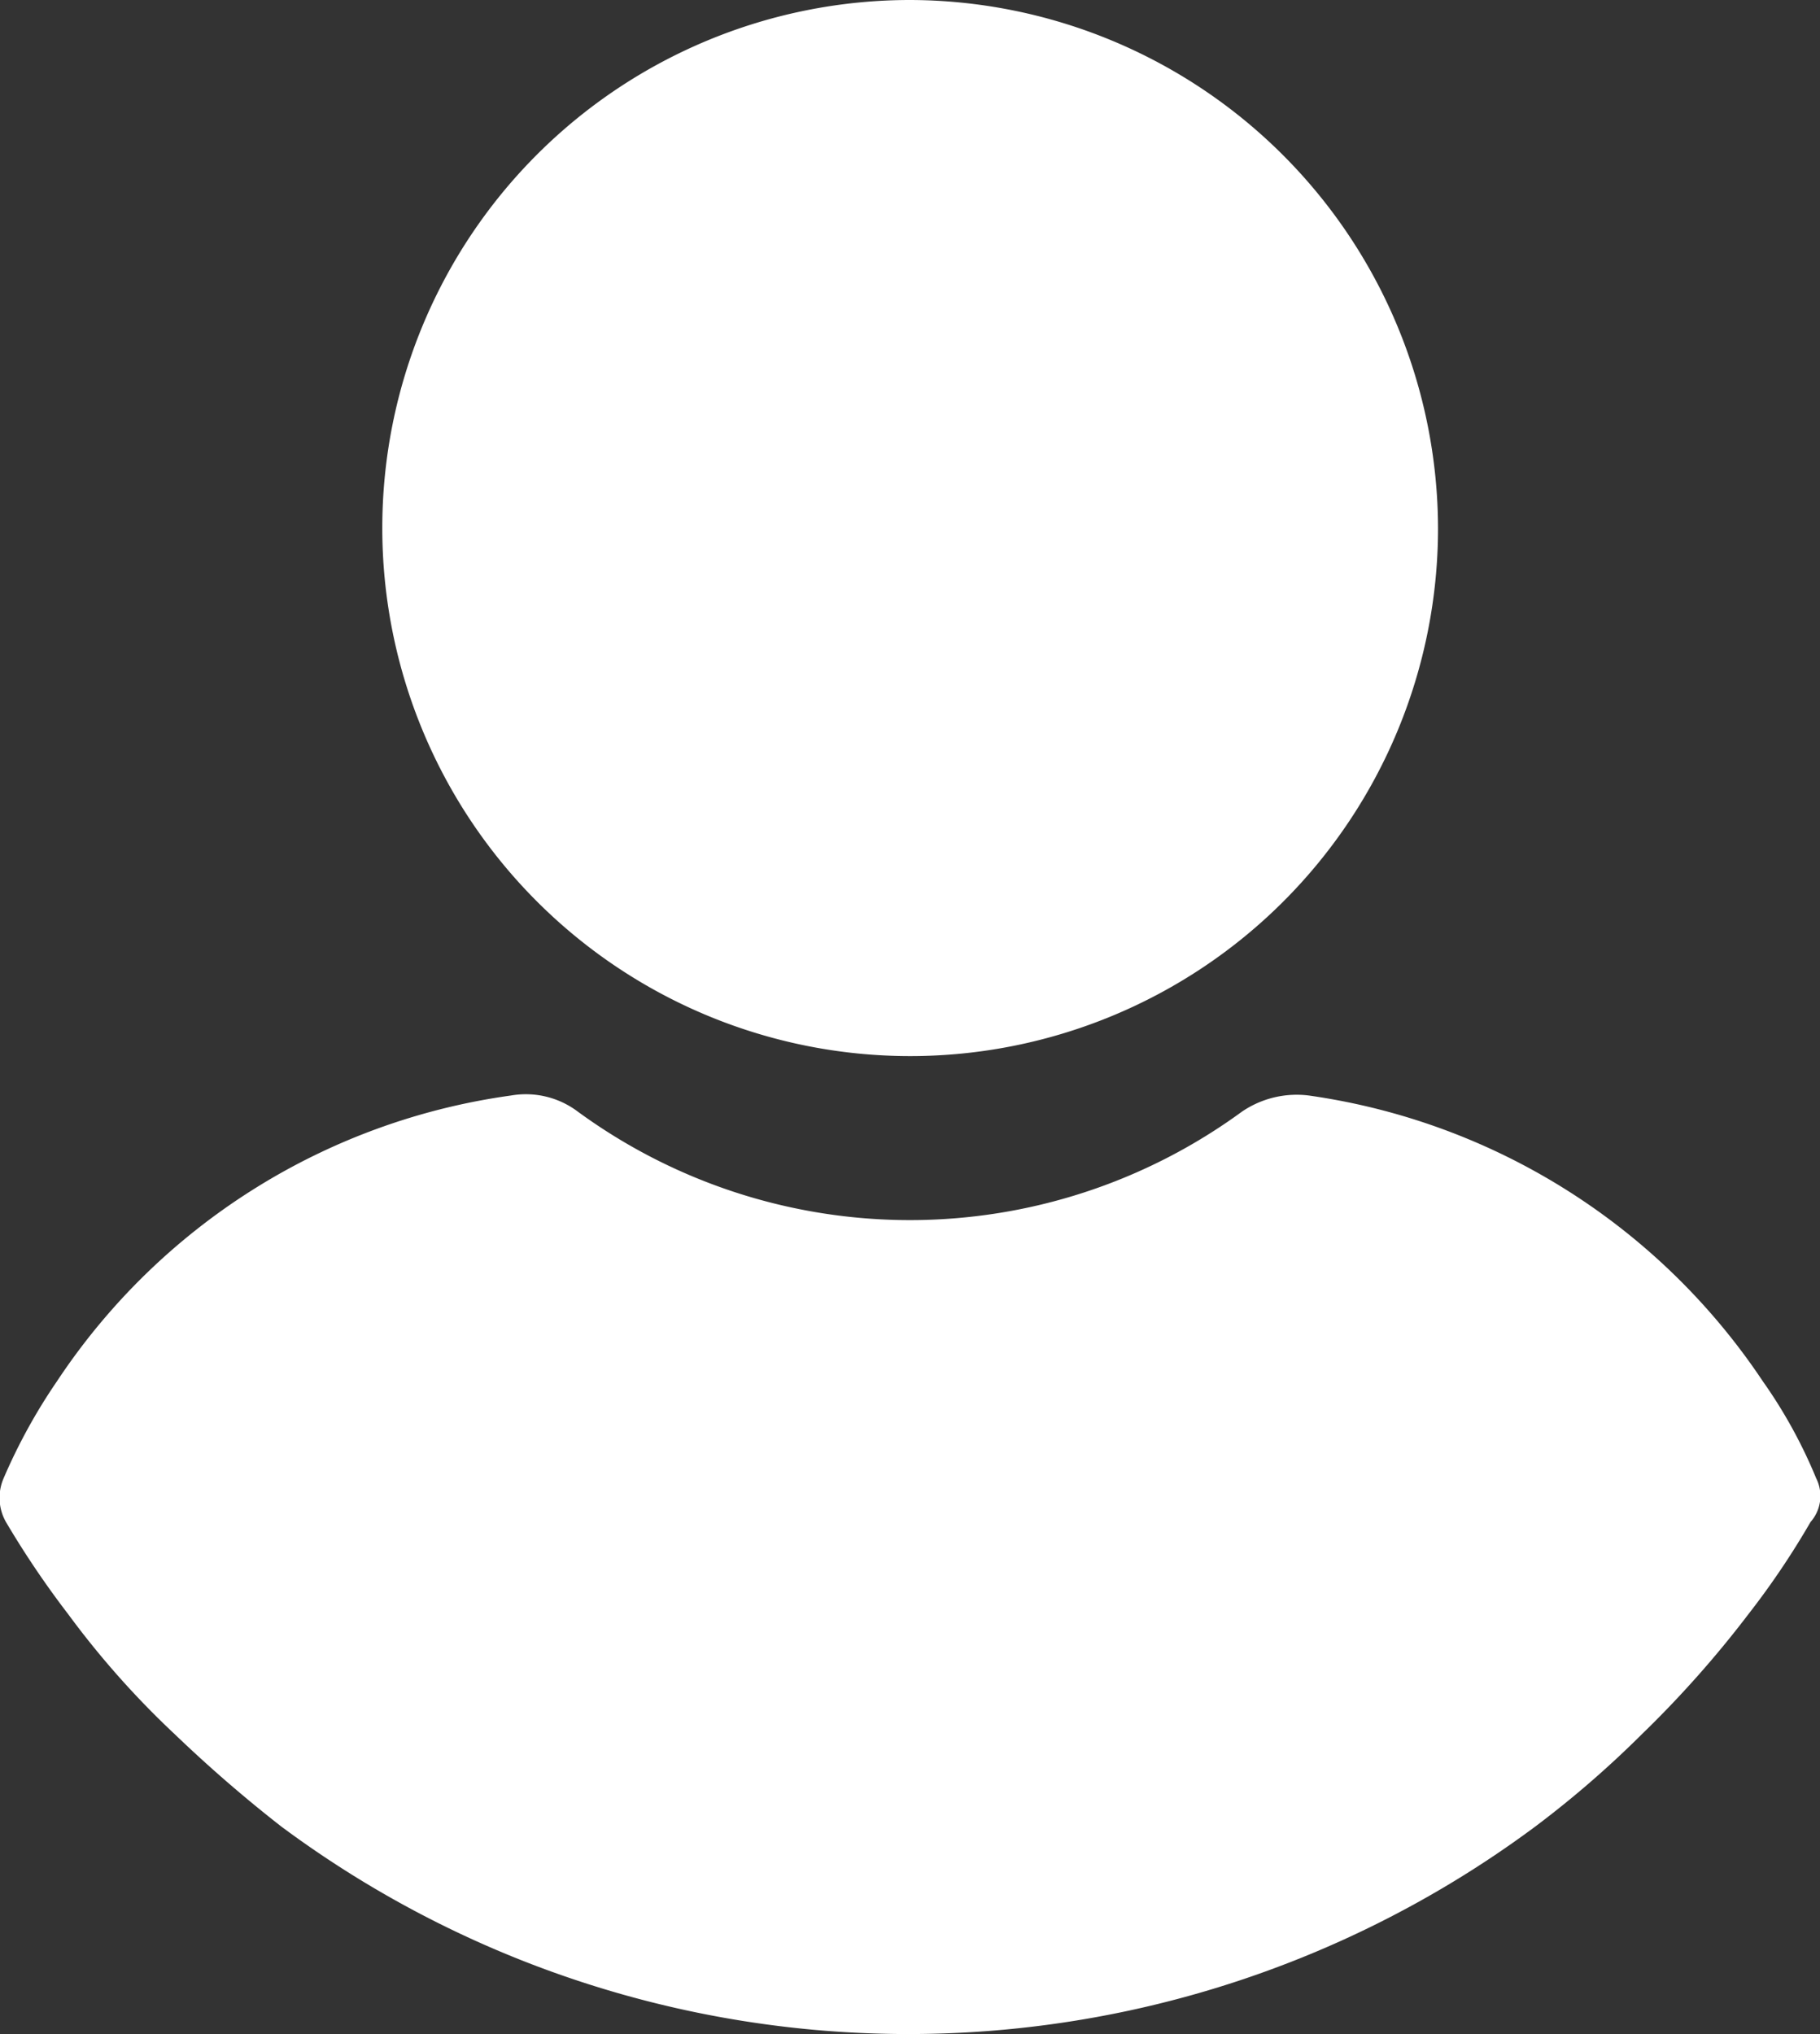
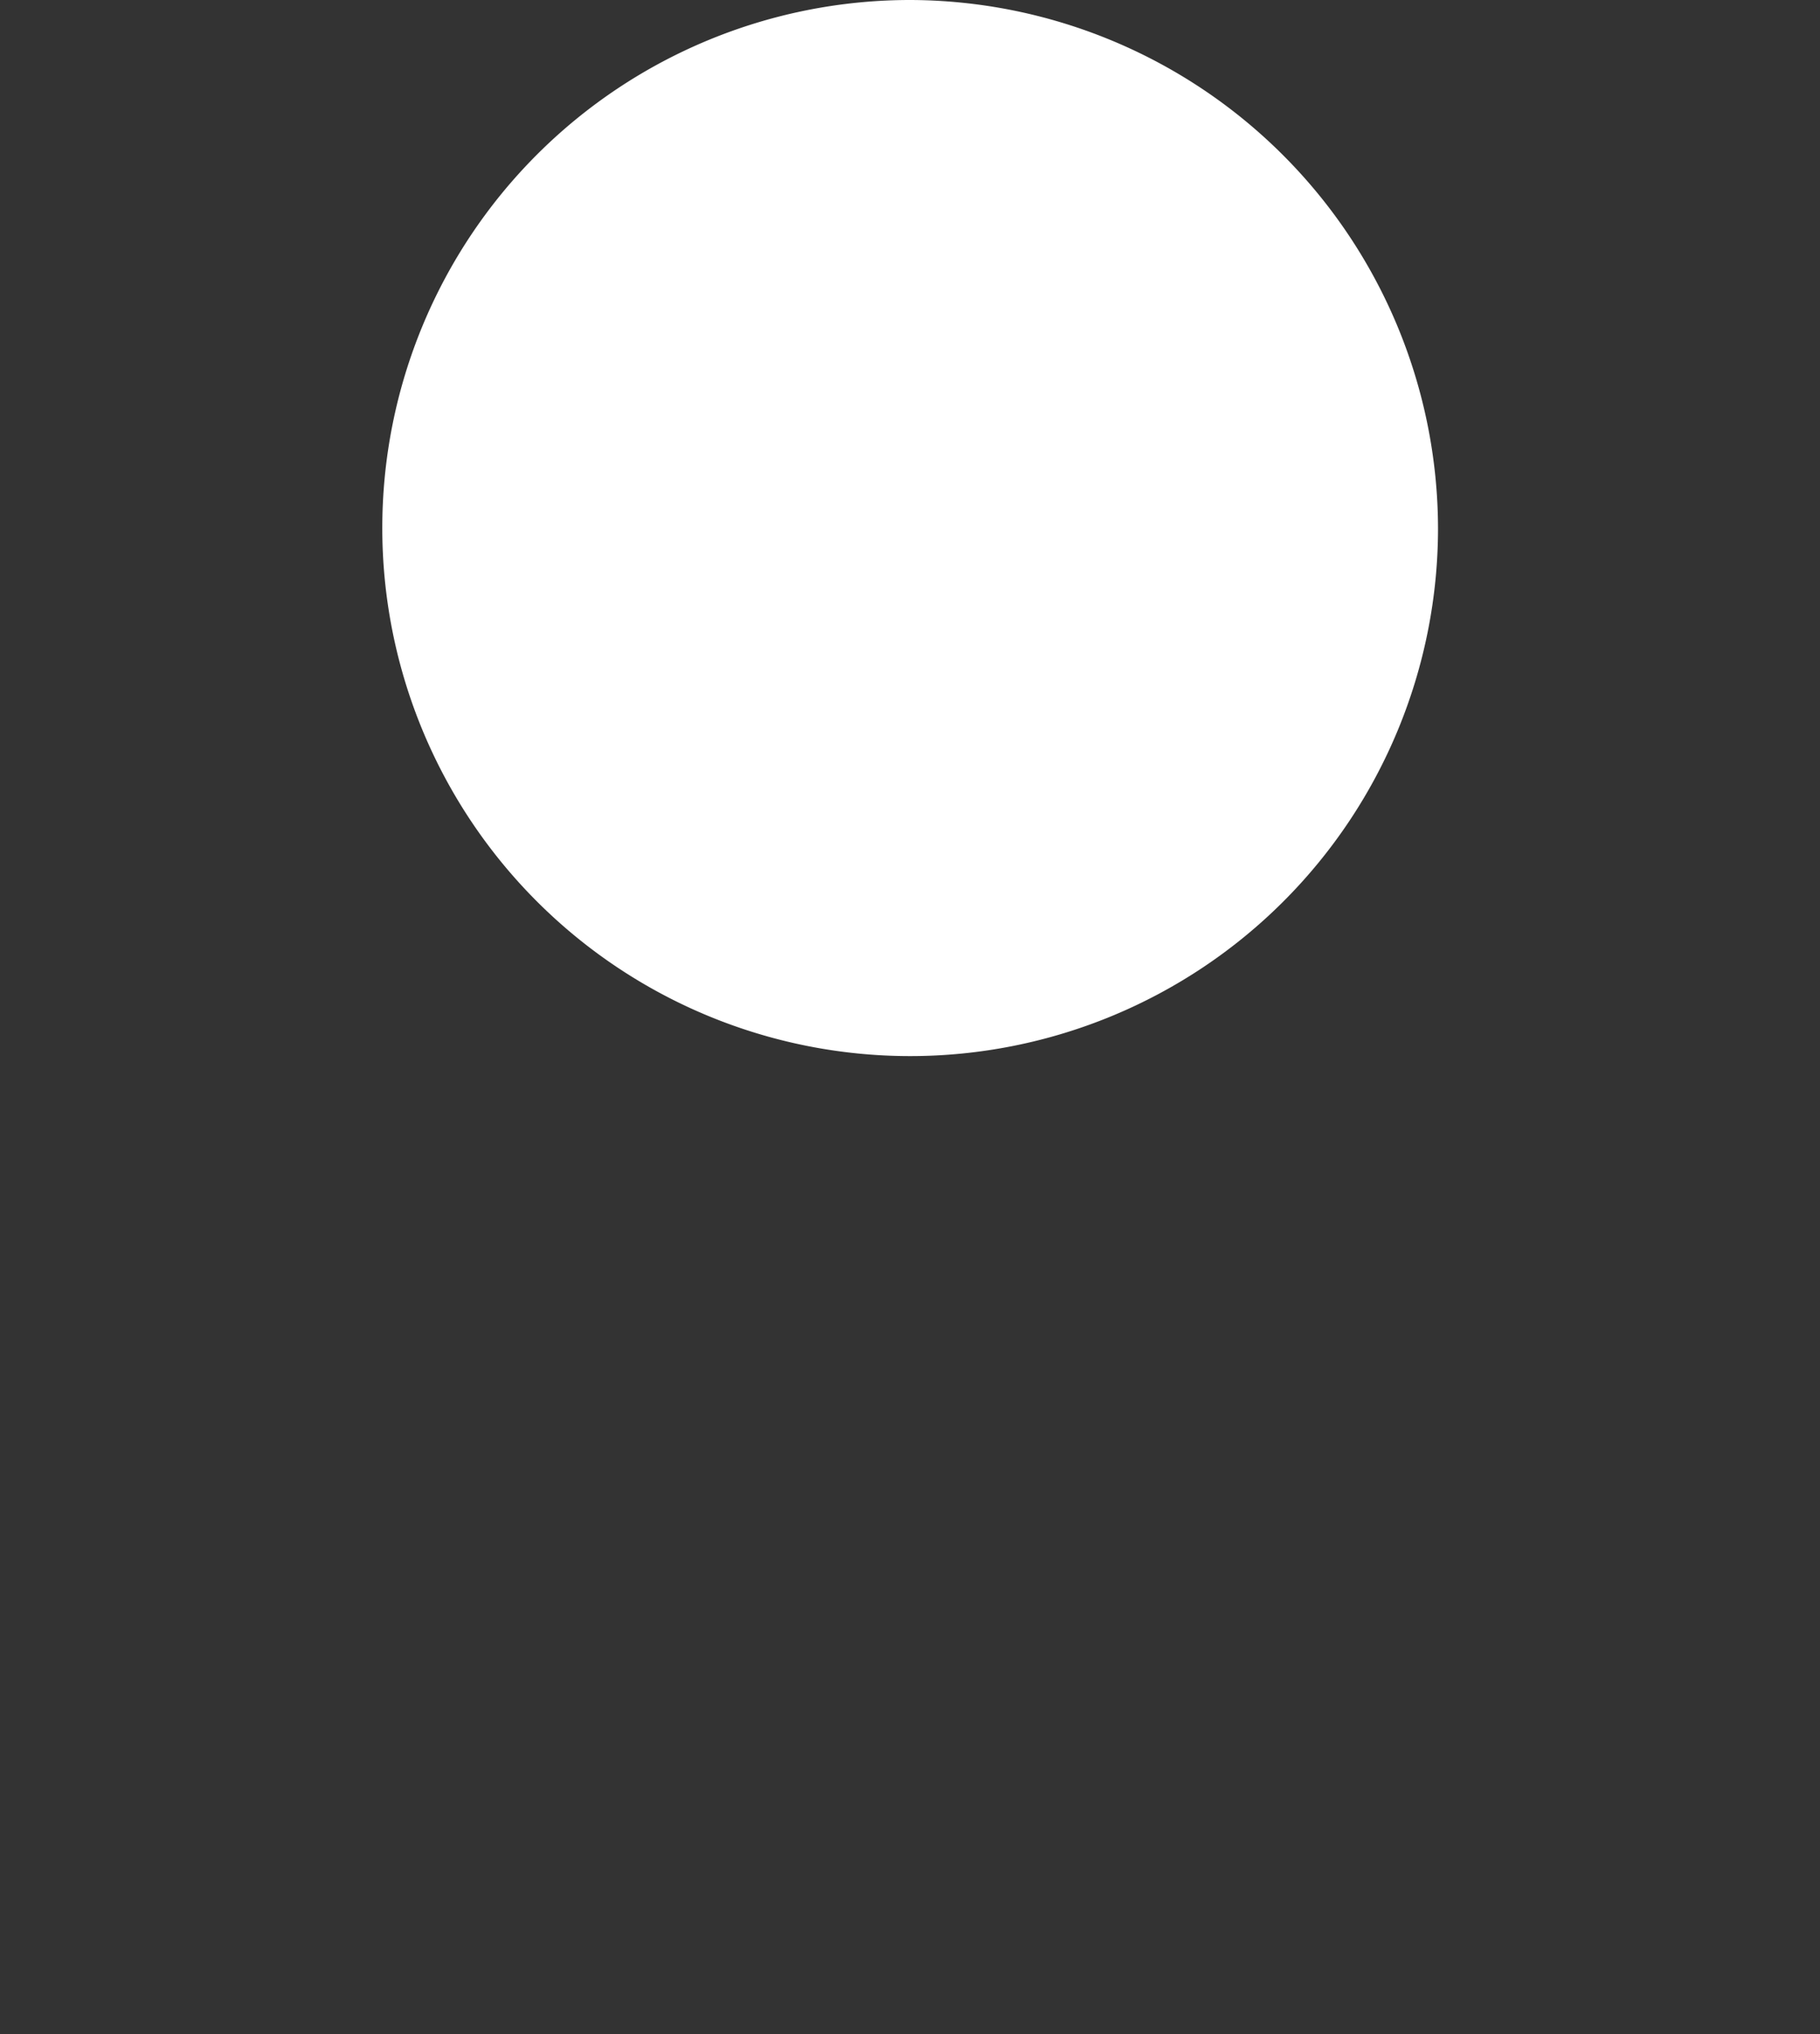
<svg xmlns="http://www.w3.org/2000/svg" width="17.091" height="19.094" viewBox="0 0 17.091 19.094">
  <rect x="0" y="0" width="17.091" height="19.094" fill="#333333" stroke="none" />
  <g id="user_1_" data-name="user (1)" transform="translate(-24.165)">
    <g id="Group_24" data-name="Group 24" transform="translate(27.754)">
      <g id="Group_23" data-name="Group 23">
        <path id="Path_72" data-name="Path 72" d="M115.749,0a4.957,4.957,0,1,0,4.957,4.957A4.971,4.971,0,0,0,115.749,0Z" transform="translate(-110.791)" fill="#fff" />
      </g>
    </g>
    <g id="Group_26" data-name="Group 26" transform="translate(24.165 10.27)">
      <g id="Group_25" data-name="Group 25" transform="translate(0)">
-         <path id="Path_73" data-name="Path 73" d="M41.22,251.448a4.622,4.622,0,0,0-.5-.909,6.162,6.162,0,0,0-4.265-2.684.913.913,0,0,0-.628.152,5.284,5.284,0,0,1-6.235,0,.812.812,0,0,0-.628-.152,6.117,6.117,0,0,0-4.265,2.684,5.328,5.328,0,0,0-.5.909.46.46,0,0,0,.022.411,8.636,8.636,0,0,0,.585.866,8.228,8.228,0,0,0,1,1.126,12.974,12.974,0,0,0,1,.866,9.872,9.872,0,0,0,11.777,0,9.519,9.519,0,0,0,1-.866,10,10,0,0,0,1-1.126,7.59,7.59,0,0,0,.584-.866A.369.369,0,0,0,41.22,251.448Z" transform="translate(-24.165 -247.841)" fill="#fff" />
-       </g>
+         </g>
    </g>
  </g>
</svg>